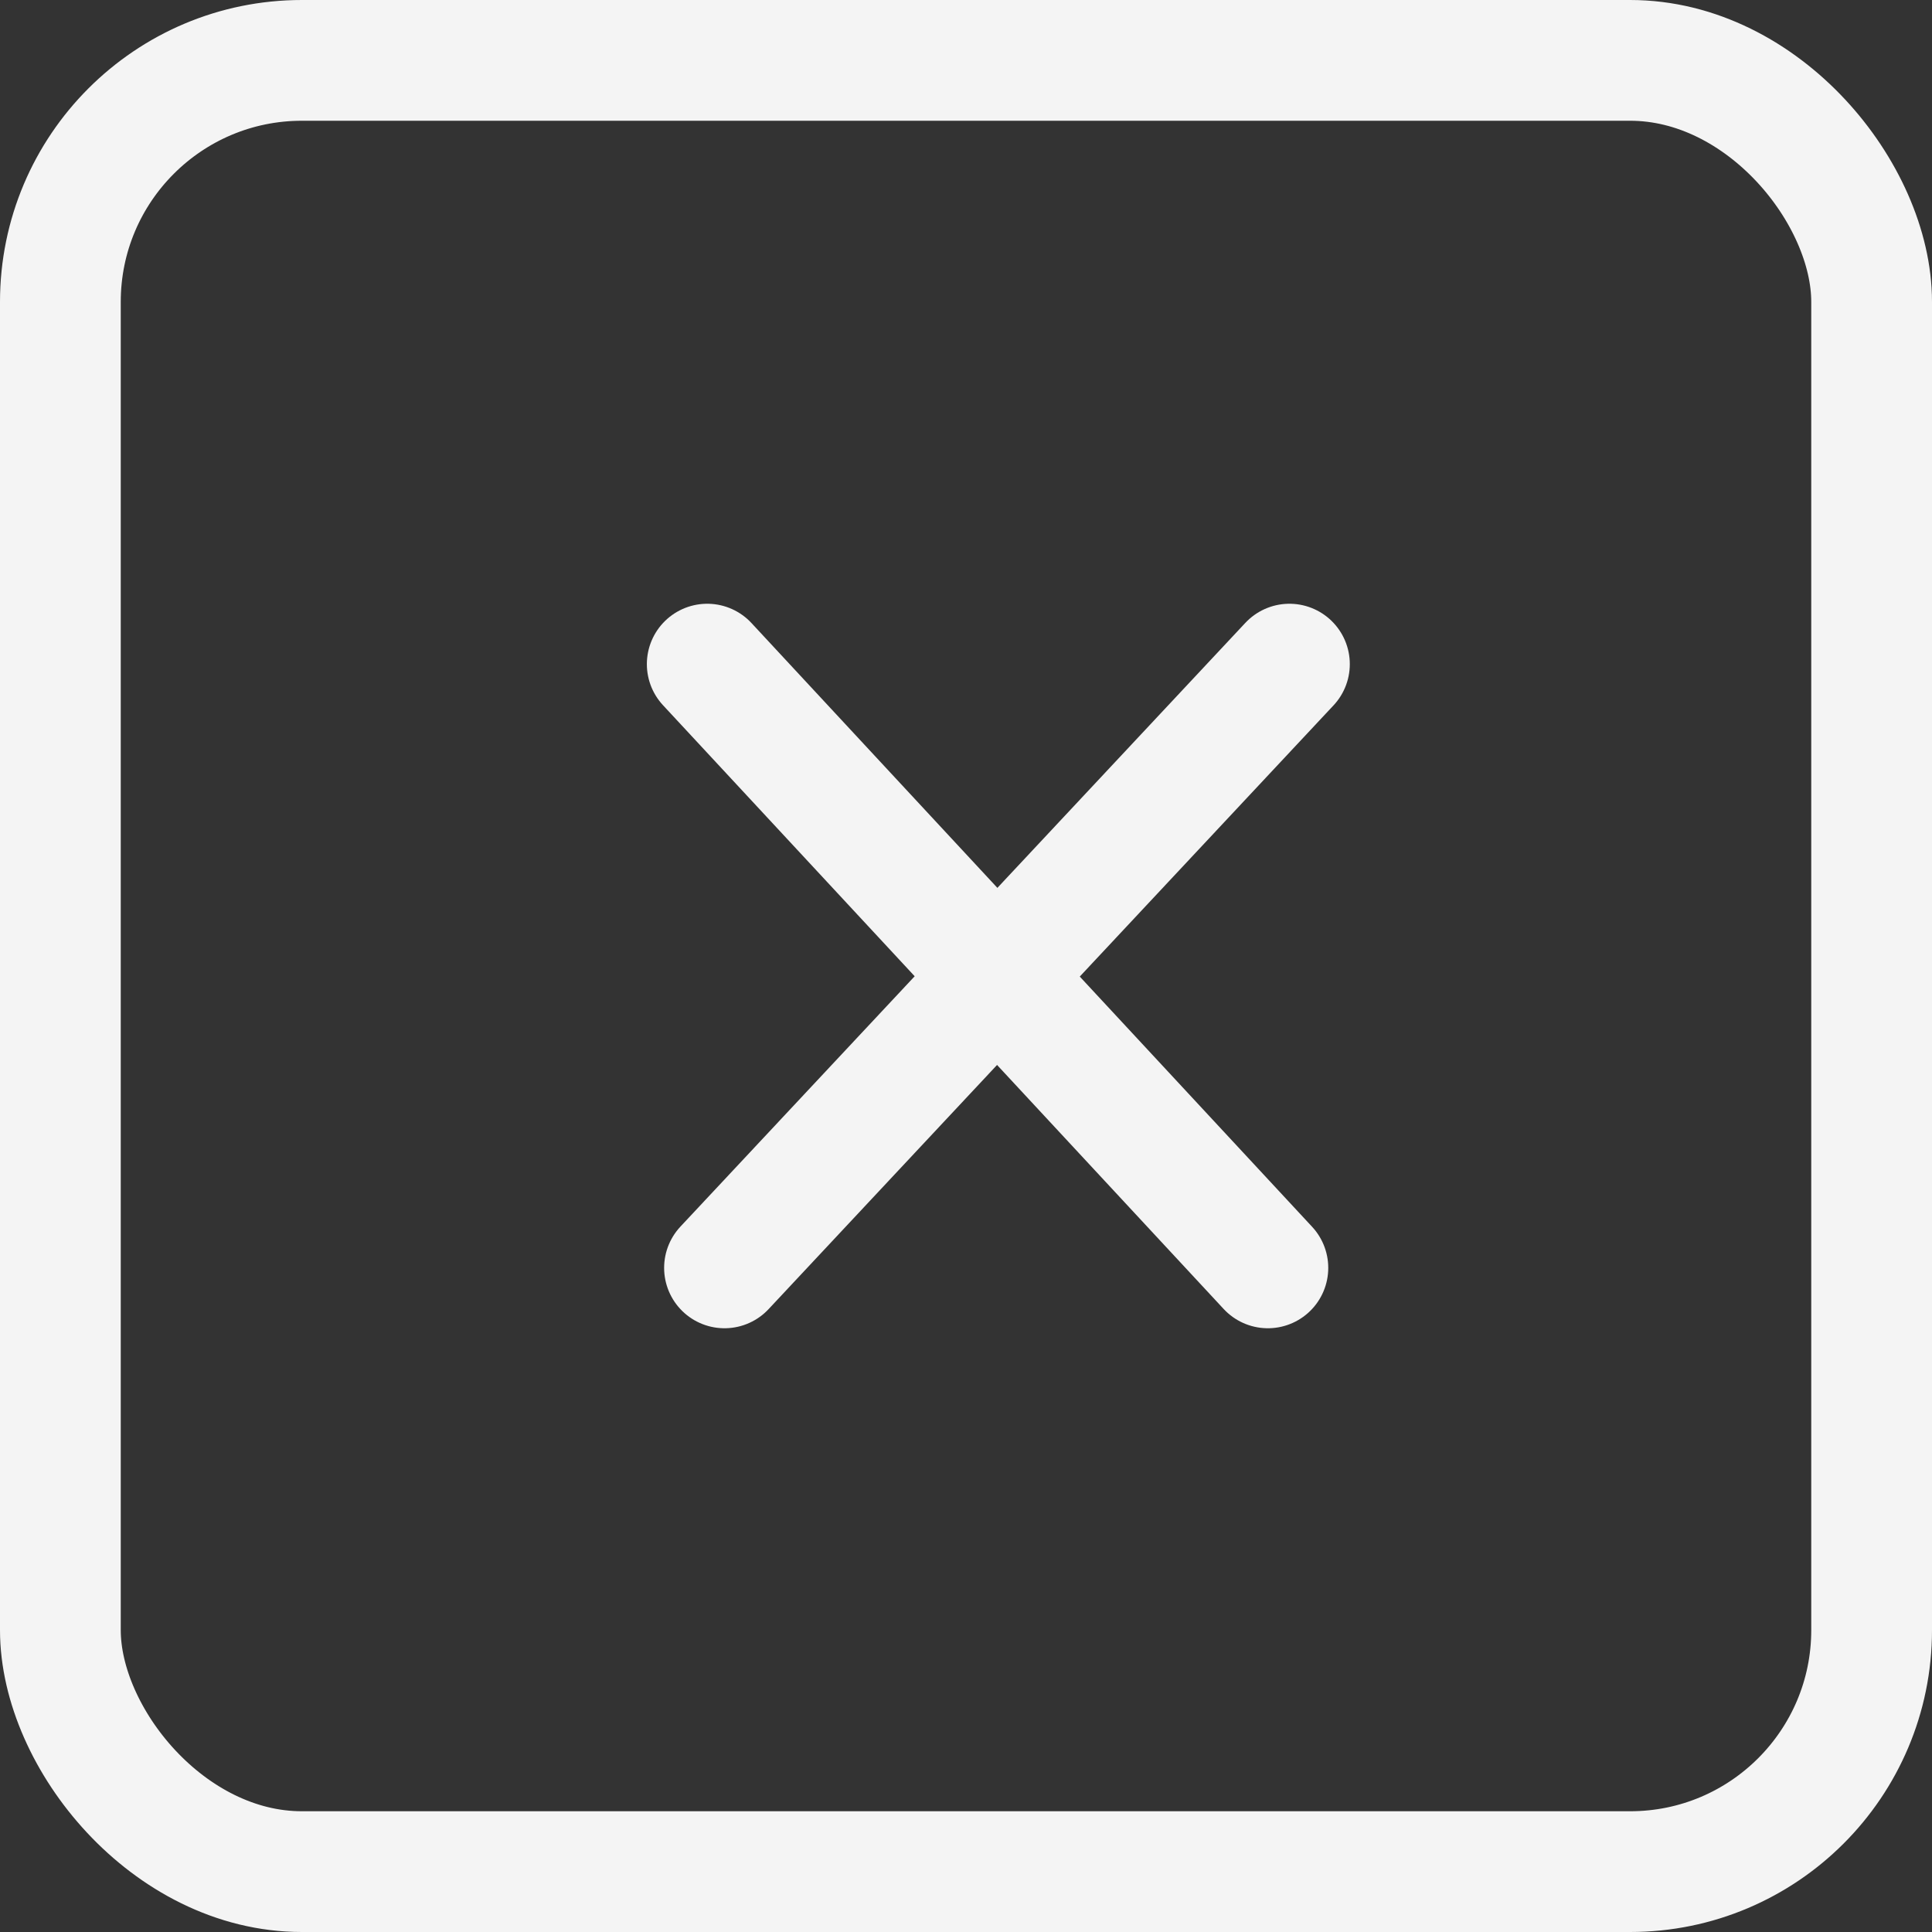
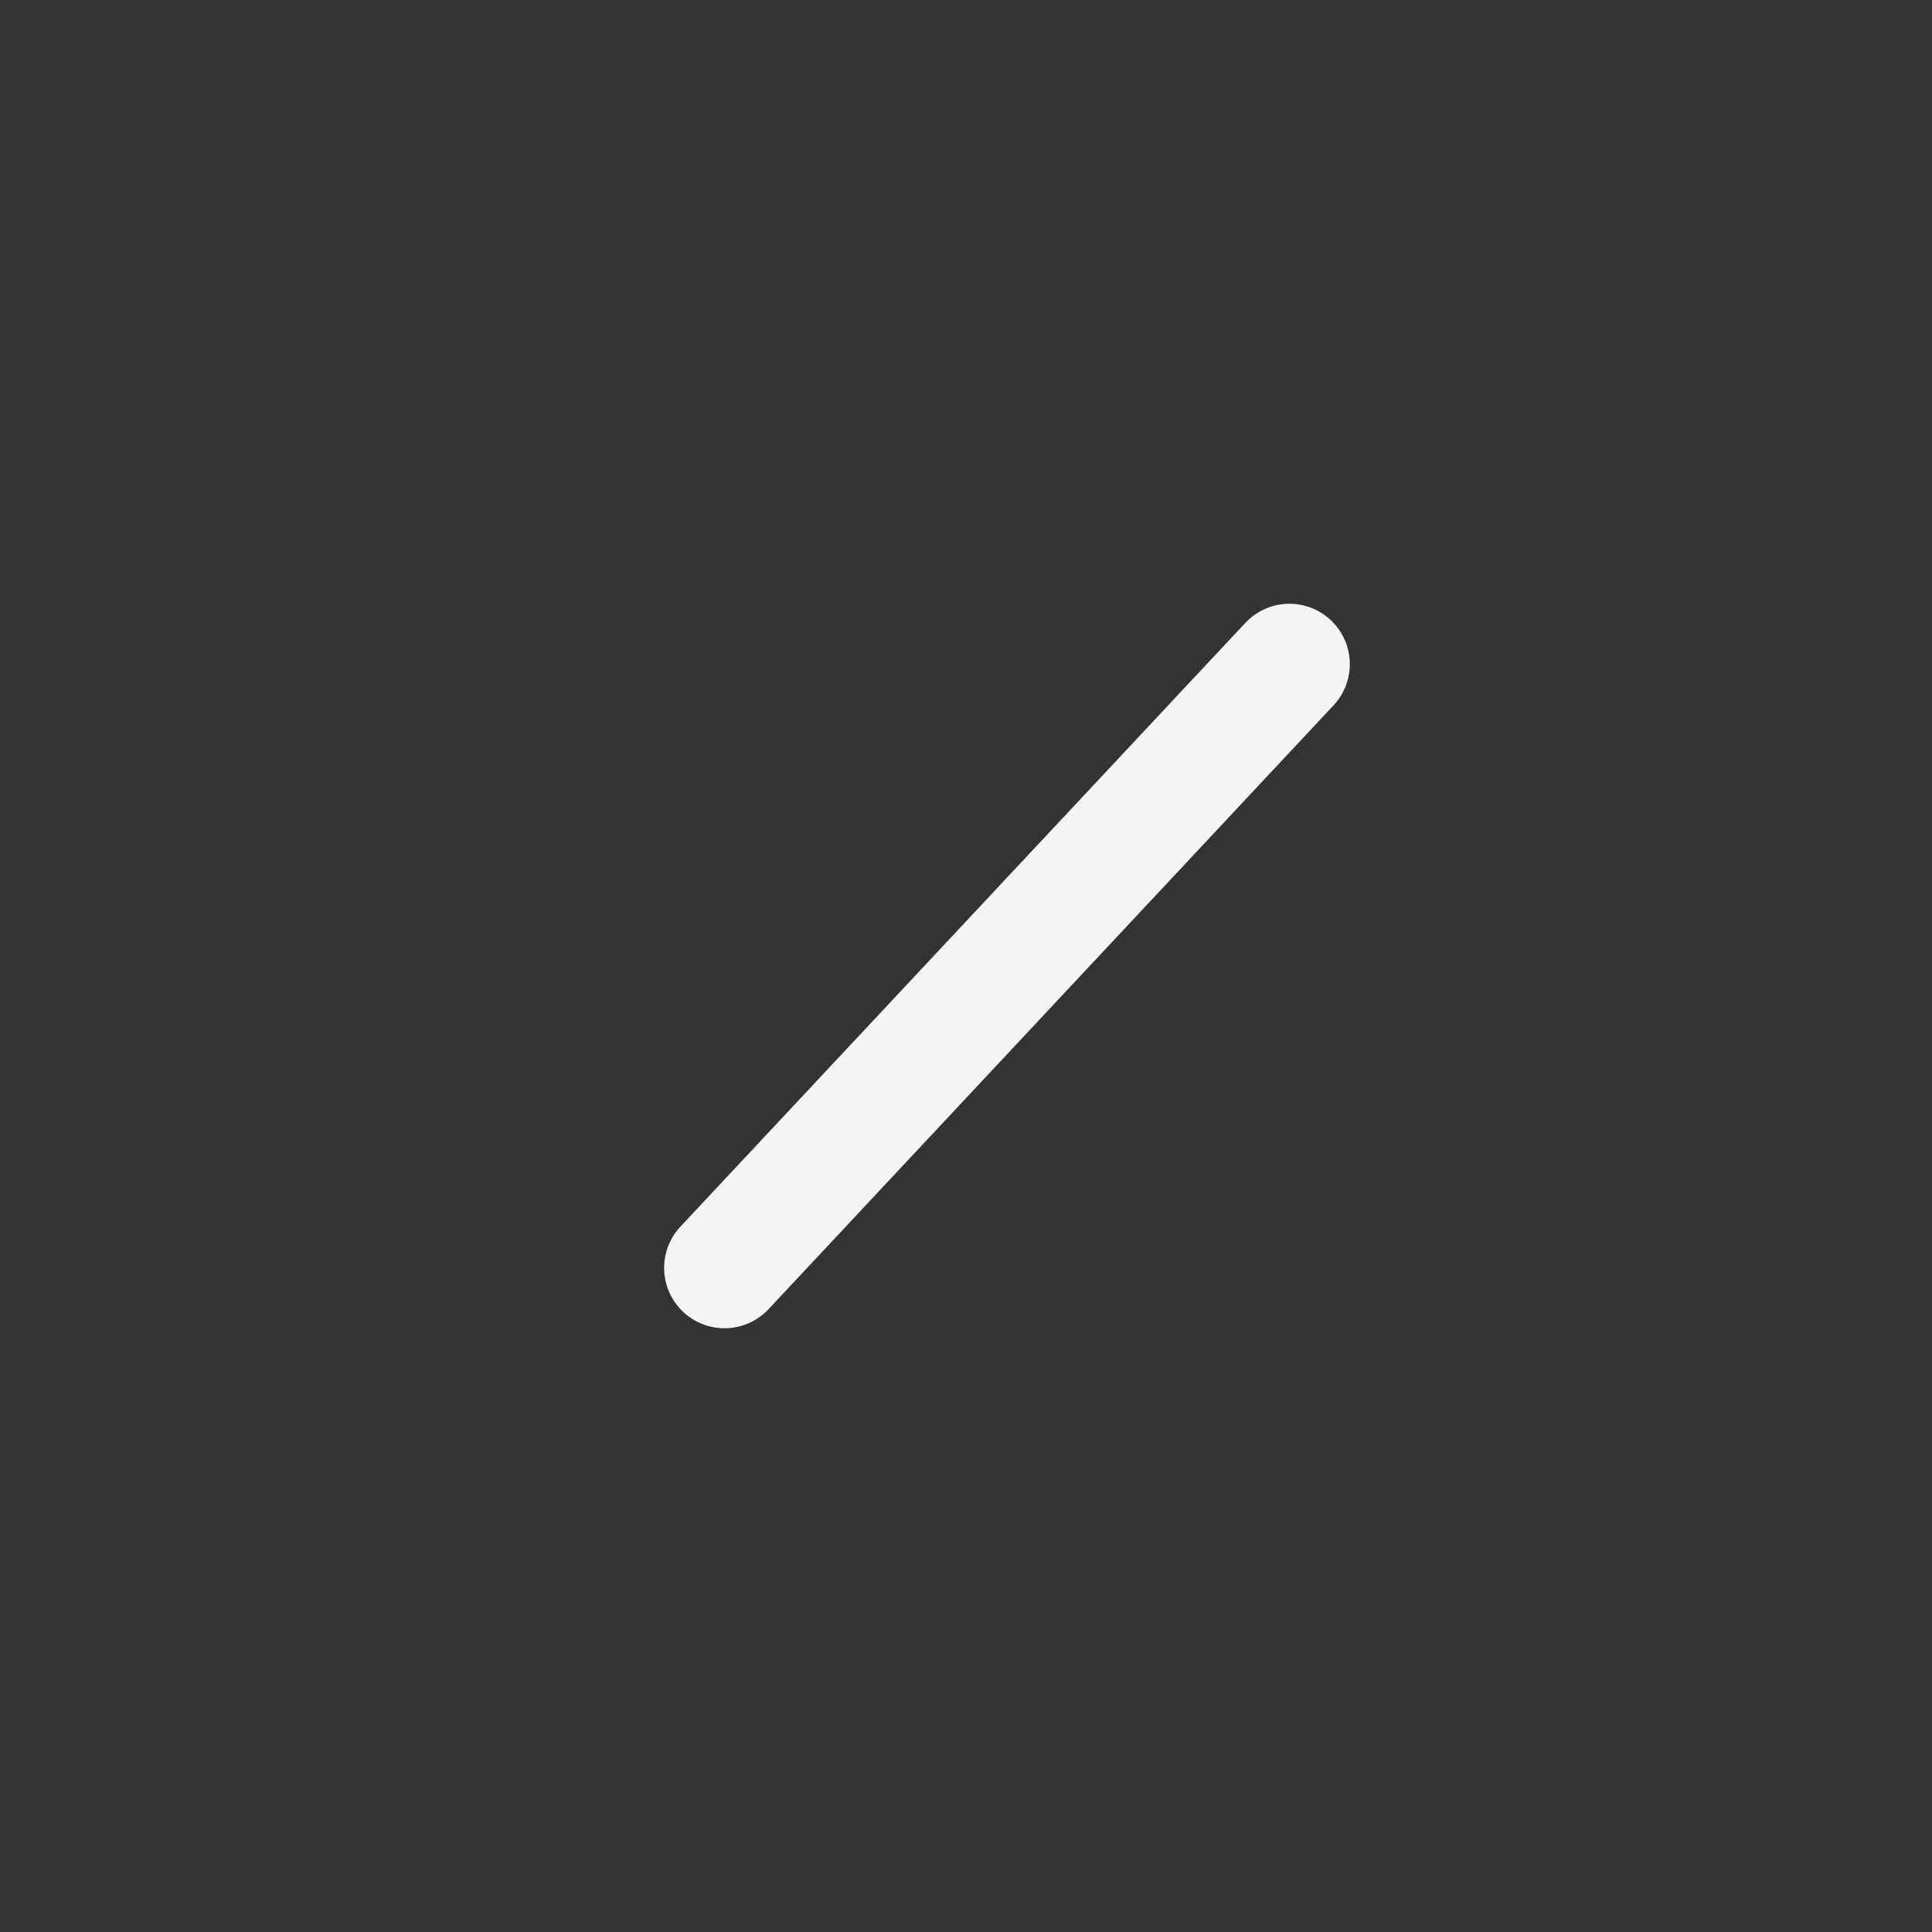
<svg xmlns="http://www.w3.org/2000/svg" width="32px" height="32px" viewBox="0 0 32 32" version="1.1">
  <rect x="0" y="0" width="32" height="32" fill="#333333" stroke="none" />
  <title>Group 14</title>
  <g id="Page-1" stroke="none" stroke-width="1" fill="none" fill-rule="evenodd">
    <g id="1" transform="translate(-881, -4864)">
      <g id="Group-14" transform="translate(881, 4864)">
-         <rect id="Rectangle" fill="#F4F4F4" opacity="0" x="0" y="0" width="32" height="32" />
        <g id="x-square" transform="translate(1, 1)" stroke="#F4F4F4" stroke-linecap="round" stroke-linejoin="round" stroke-width="2">
-           <rect id="Rectangle" x="0" y="0" width="30" height="30" rx="4" />
-           <line x1="10.714" y1="10" x2="20" y2="20" id="Path" />
          <line x1="20.357" y1="10" x2="11" y2="20" id="Path" />
        </g>
      </g>
    </g>
  </g>
</svg>